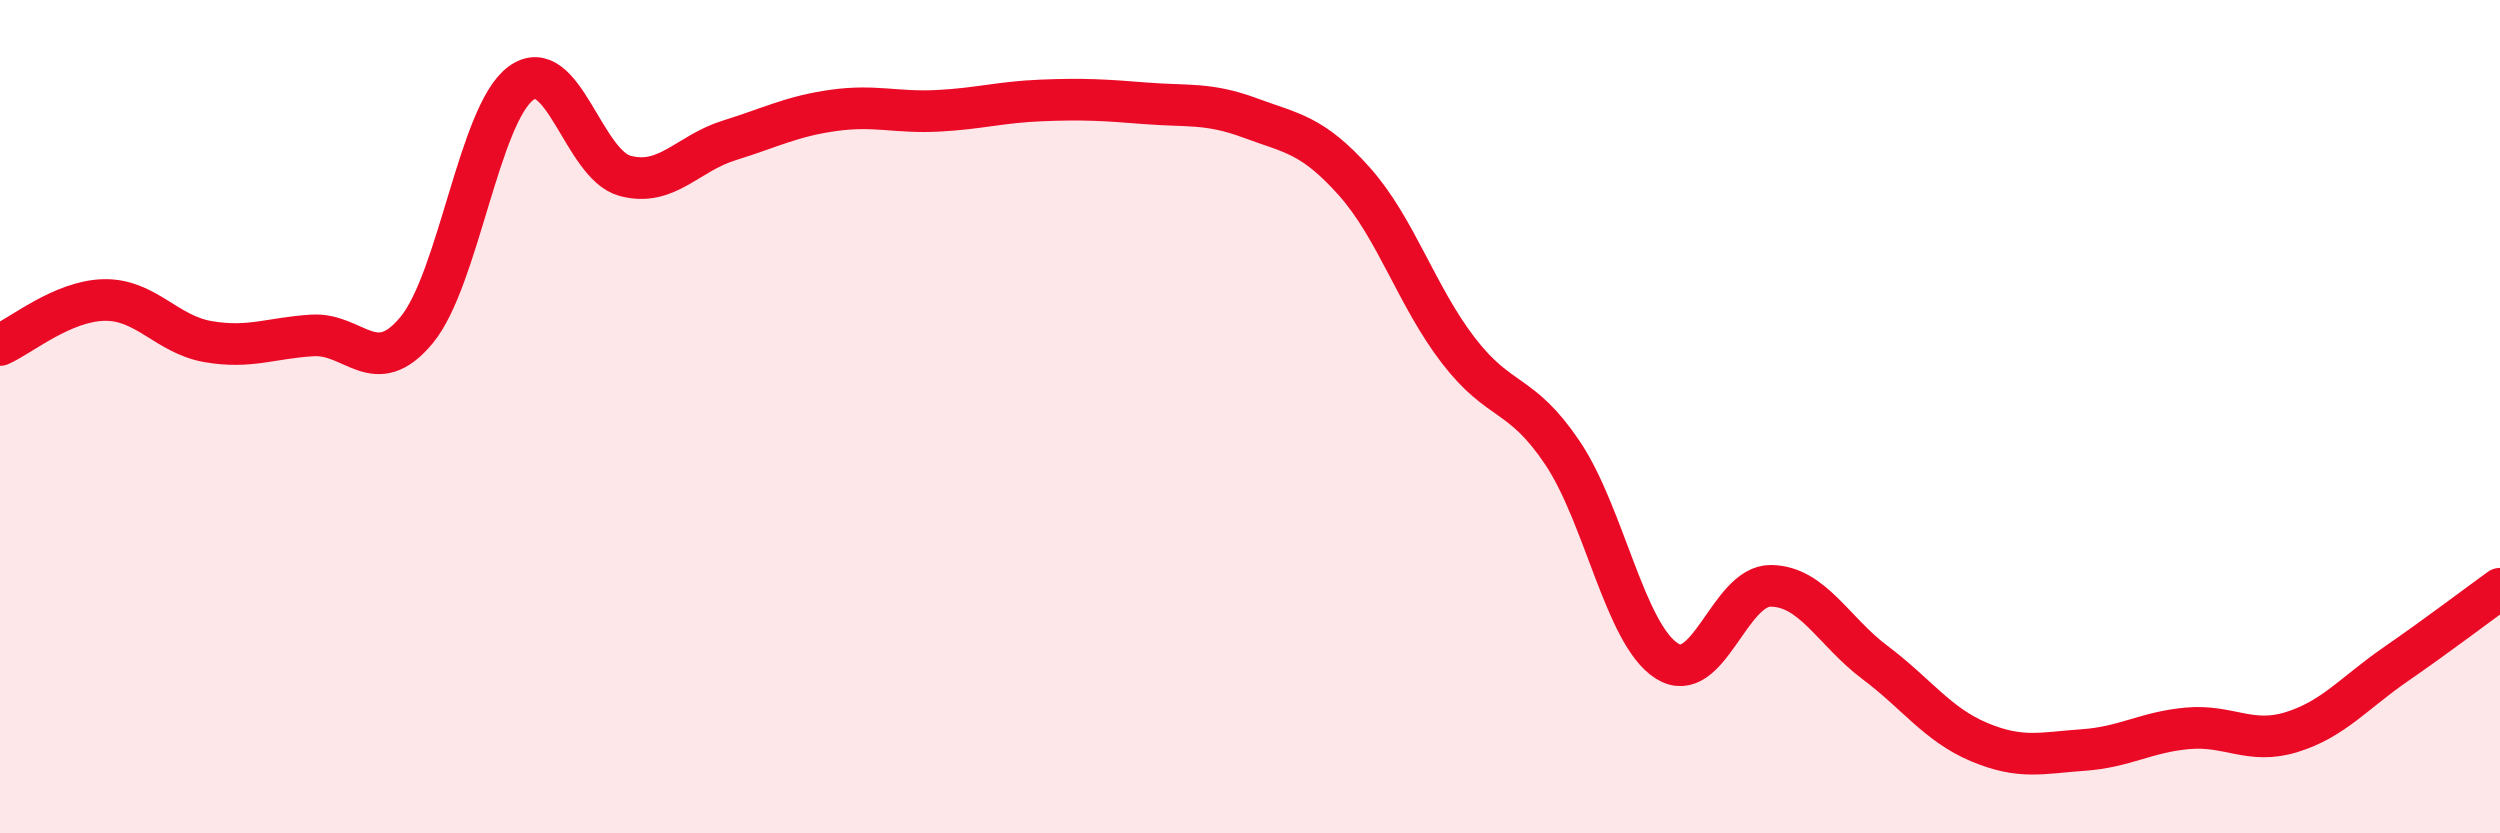
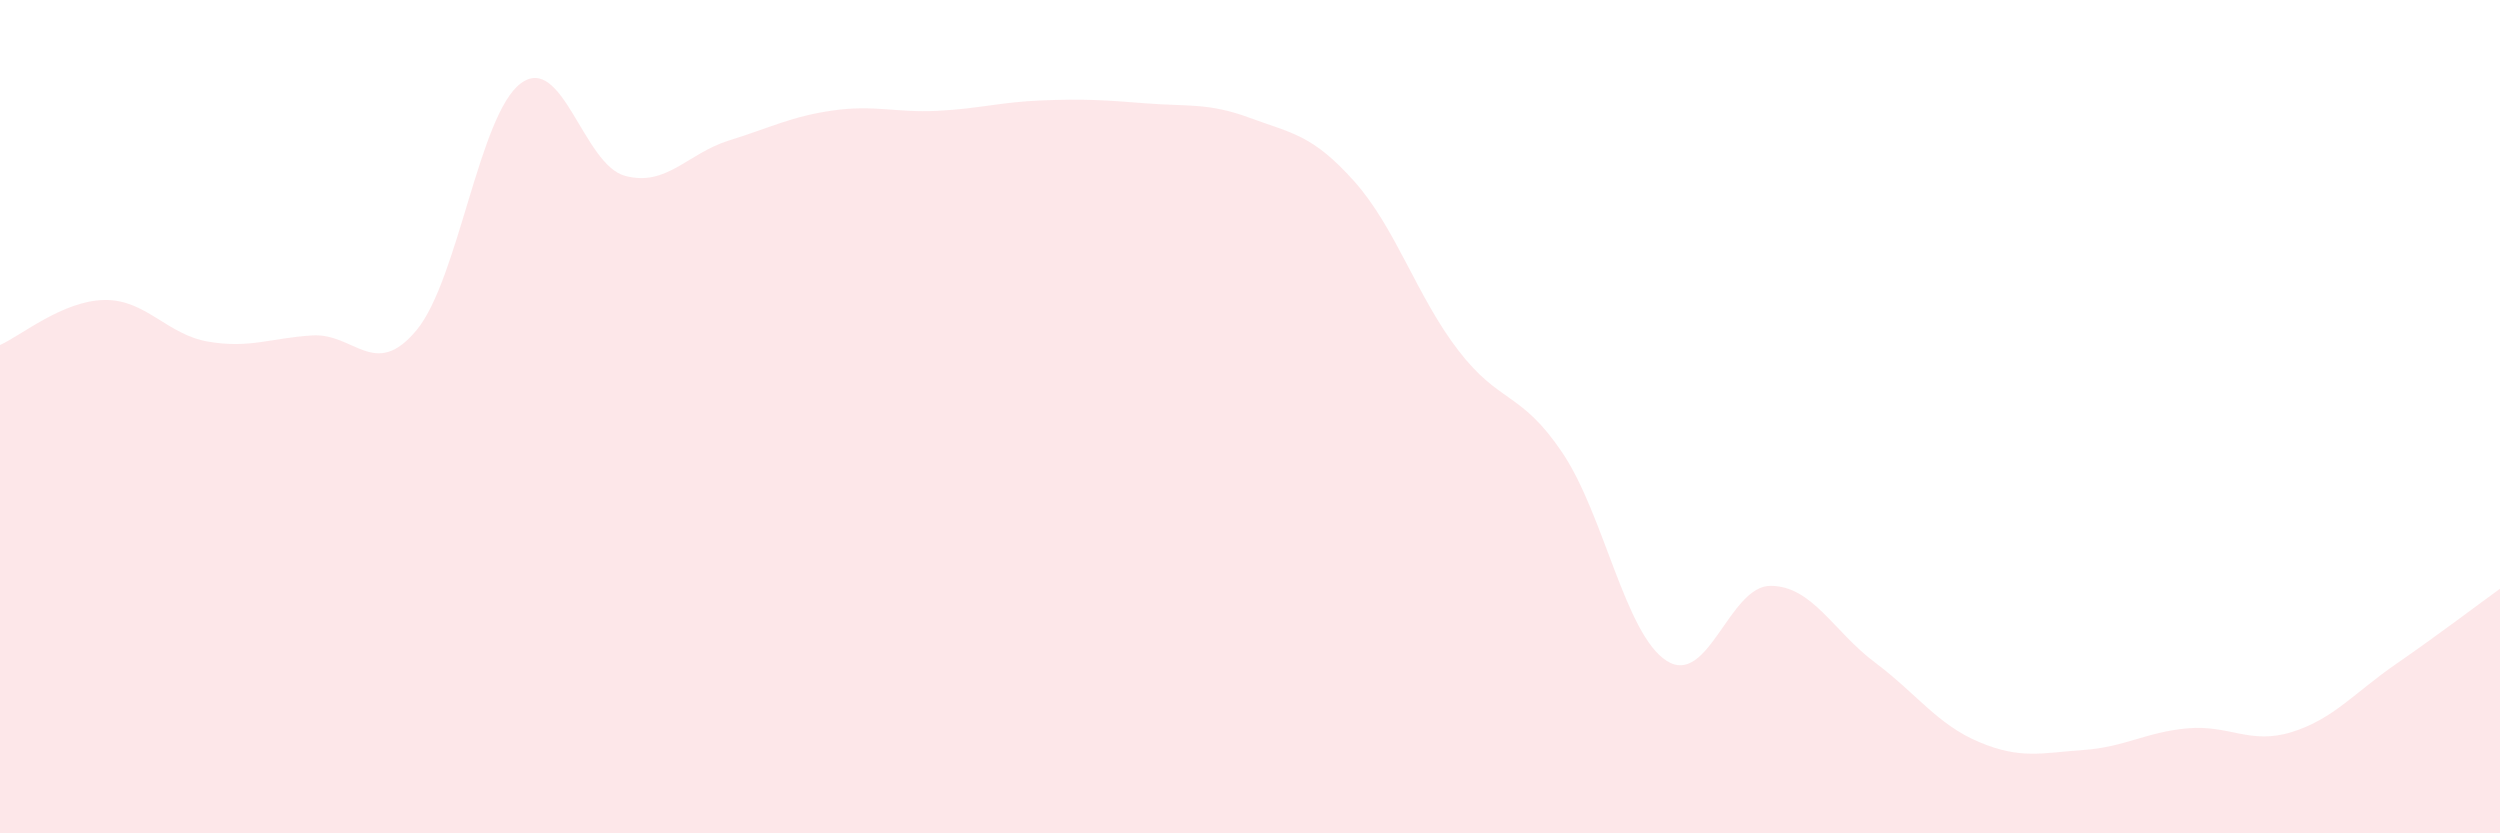
<svg xmlns="http://www.w3.org/2000/svg" width="60" height="20" viewBox="0 0 60 20">
  <path d="M 0,8.28 C 0.5,8.06 1.5,7.22 2.5,7.2 C 3.5,7.18 4,8.03 5,8.2 C 6,8.37 6.5,8.11 7.5,8.05 C 8.5,7.99 9,9.13 10,7.92 C 11,6.71 11.5,2.74 12.5,2 C 13.5,1.26 14,3.95 15,4.22 C 16,4.49 16.5,3.68 17.5,3.37 C 18.5,3.06 19,2.79 20,2.65 C 21,2.51 21.5,2.71 22.5,2.66 C 23.5,2.61 24,2.45 25,2.41 C 26,2.37 26.5,2.4 27.5,2.48 C 28.5,2.56 29,2.46 30,2.83 C 31,3.2 31.5,3.23 32.5,4.35 C 33.5,5.47 34,7.11 35,8.41 C 36,9.71 36.5,9.38 37.5,10.87 C 38.5,12.36 39,15.22 40,15.86 C 41,16.5 41.5,14.05 42.5,14.06 C 43.5,14.07 44,15.15 45,15.9 C 46,16.65 46.5,17.39 47.5,17.81 C 48.5,18.23 49,18.07 50,18 C 51,17.93 51.5,17.57 52.5,17.48 C 53.5,17.39 54,17.88 55,17.57 C 56,17.26 56.5,16.63 57.5,15.94 C 58.5,15.25 59.5,14.49 60,14.13L60 20L0 20Z" fill="#EB0A25" opacity="0.1" stroke-linecap="round" stroke-linejoin="round" />
-   <path d="M 0,8.28 C 0.5,8.06 1.5,7.22 2.5,7.2 C 3.5,7.18 4,8.03 5,8.2 C 6,8.37 6.5,8.11 7.5,8.05 C 8.5,7.99 9,9.13 10,7.92 C 11,6.71 11.5,2.74 12.5,2 C 13.5,1.26 14,3.95 15,4.22 C 16,4.49 16.5,3.68 17.5,3.37 C 18.5,3.06 19,2.79 20,2.65 C 21,2.51 21.5,2.71 22.5,2.66 C 23.5,2.61 24,2.45 25,2.41 C 26,2.37 26.5,2.4 27.5,2.48 C 28.5,2.56 29,2.46 30,2.83 C 31,3.2 31.5,3.23 32.5,4.35 C 33.5,5.47 34,7.11 35,8.41 C 36,9.71 36.5,9.38 37.5,10.87 C 38.5,12.36 39,15.22 40,15.86 C 41,16.5 41.5,14.05 42.5,14.06 C 43.5,14.07 44,15.15 45,15.9 C 46,16.65 46.5,17.39 47.5,17.81 C 48.5,18.23 49,18.07 50,18 C 51,17.93 51.5,17.57 52.5,17.48 C 53.5,17.39 54,17.88 55,17.57 C 56,17.26 56.5,16.63 57.5,15.94 C 58.5,15.25 59.5,14.49 60,14.13" stroke="#EB0A25" stroke-width="1" fill="none" stroke-linecap="round" stroke-linejoin="round" />
</svg>